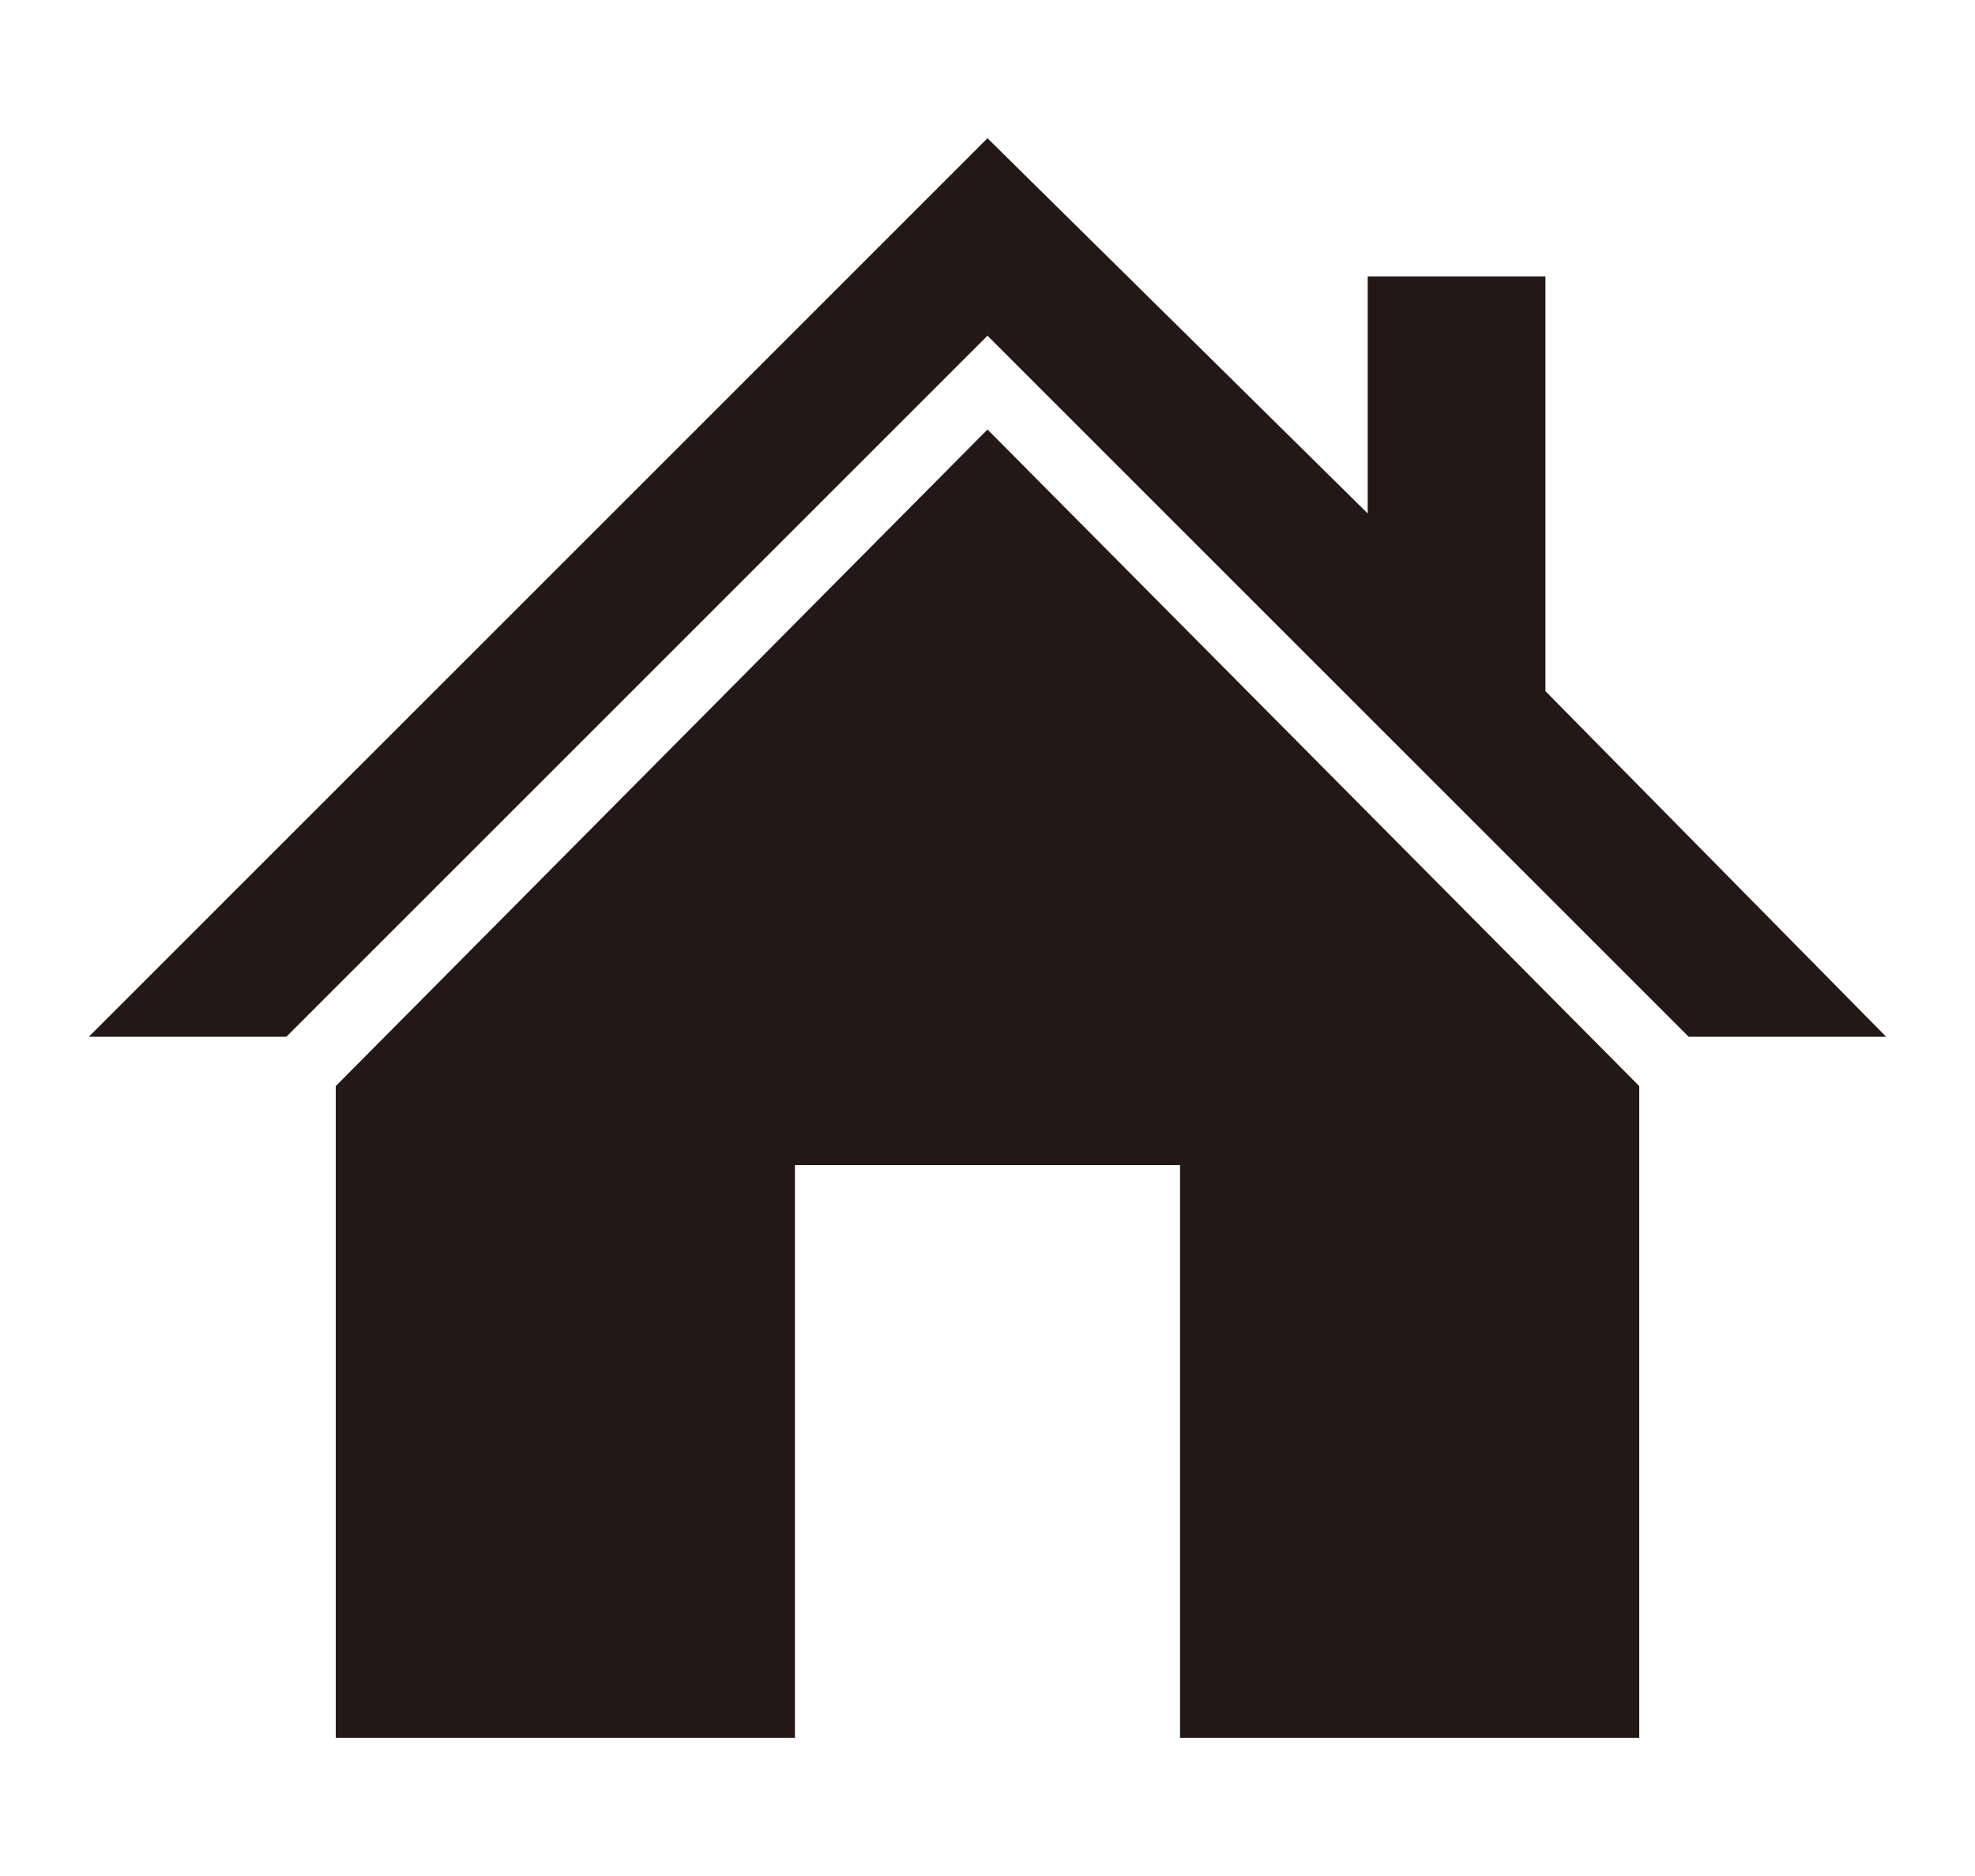
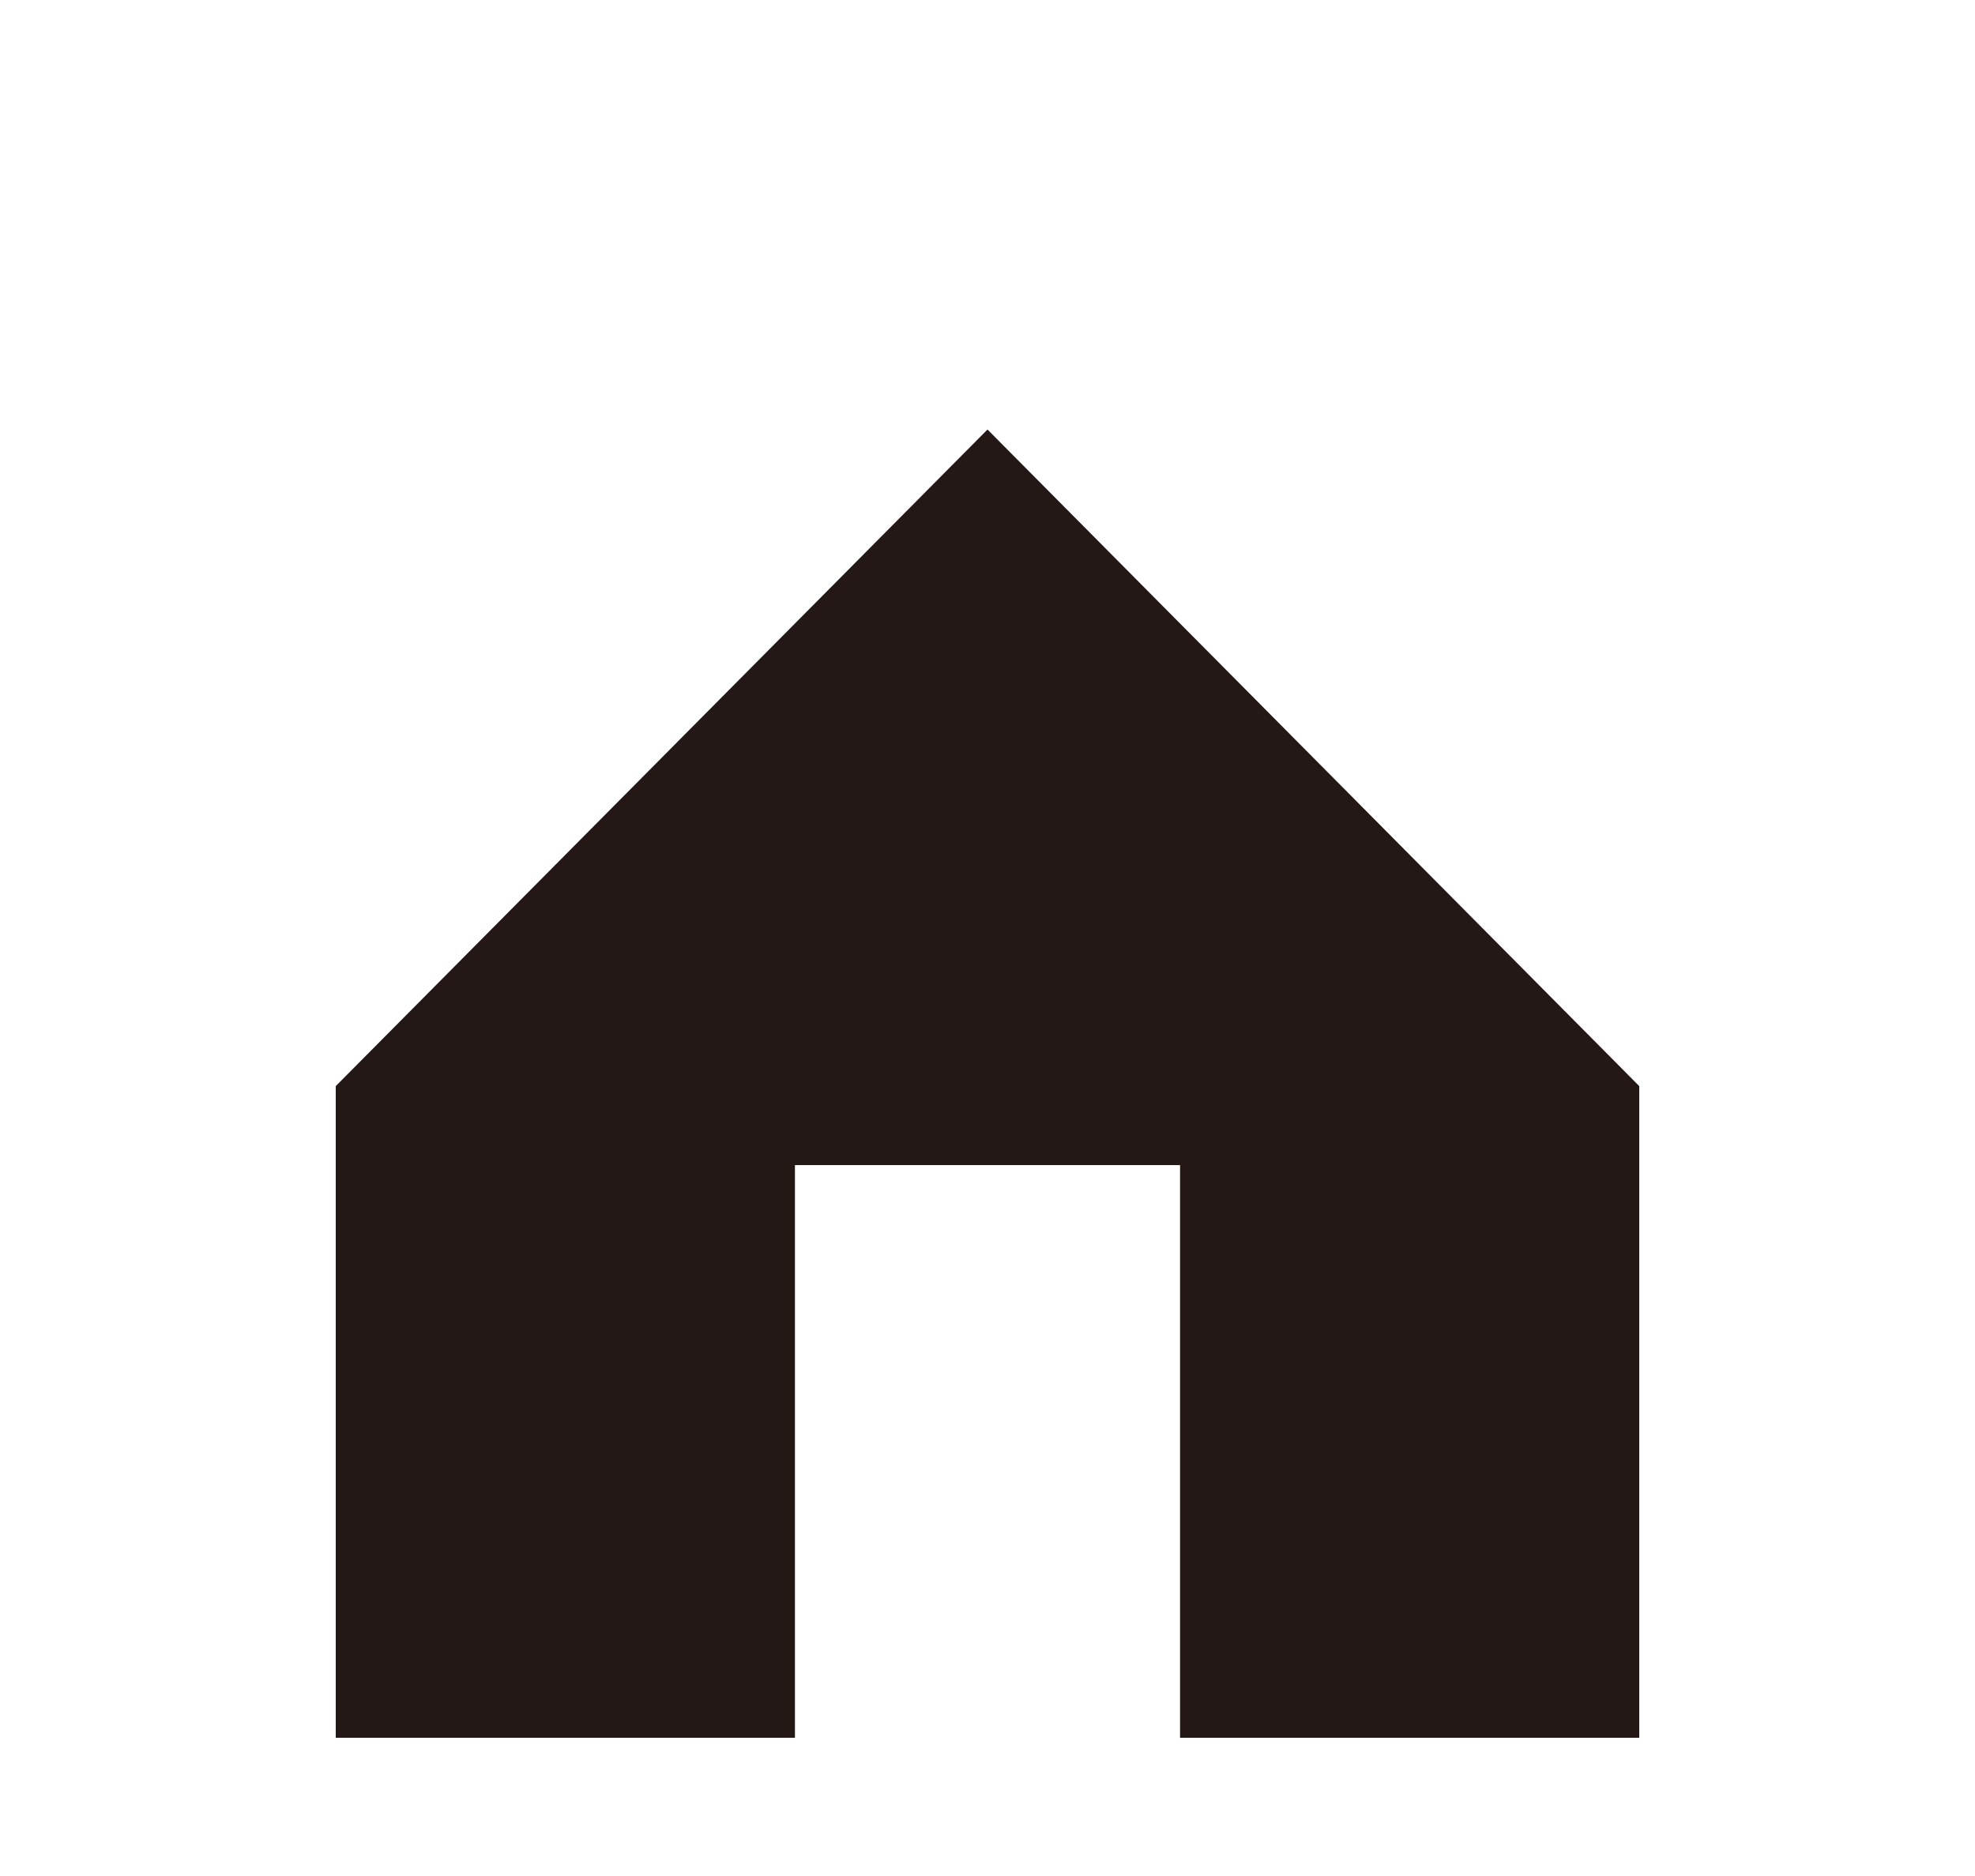
<svg xmlns="http://www.w3.org/2000/svg" version="1.1" id="img-icon-home" x="0px" y="0px" viewBox="0 0 40 38" style="enable-background:new 0 0 40 38;" xml:space="preserve">
  <style type="text/css">
	.st0{fill:#231815;}
</style>
  <g>
-     <polygon class="st0" points="31.3,14 31.3,14 31.3,5.6 27.7,5.6 27.7,10.4 20,2.8 1.8,21 5.8,21 20,6.8 34.2,21 38.2,21  " />
    <polygon class="st0" points="6.8,22 6.8,35.2 16.1,35.2 16.1,23.6 23.9,23.6 23.9,35.2 33.2,35.2 33.2,22 20,8.7  " />
  </g>
</svg>